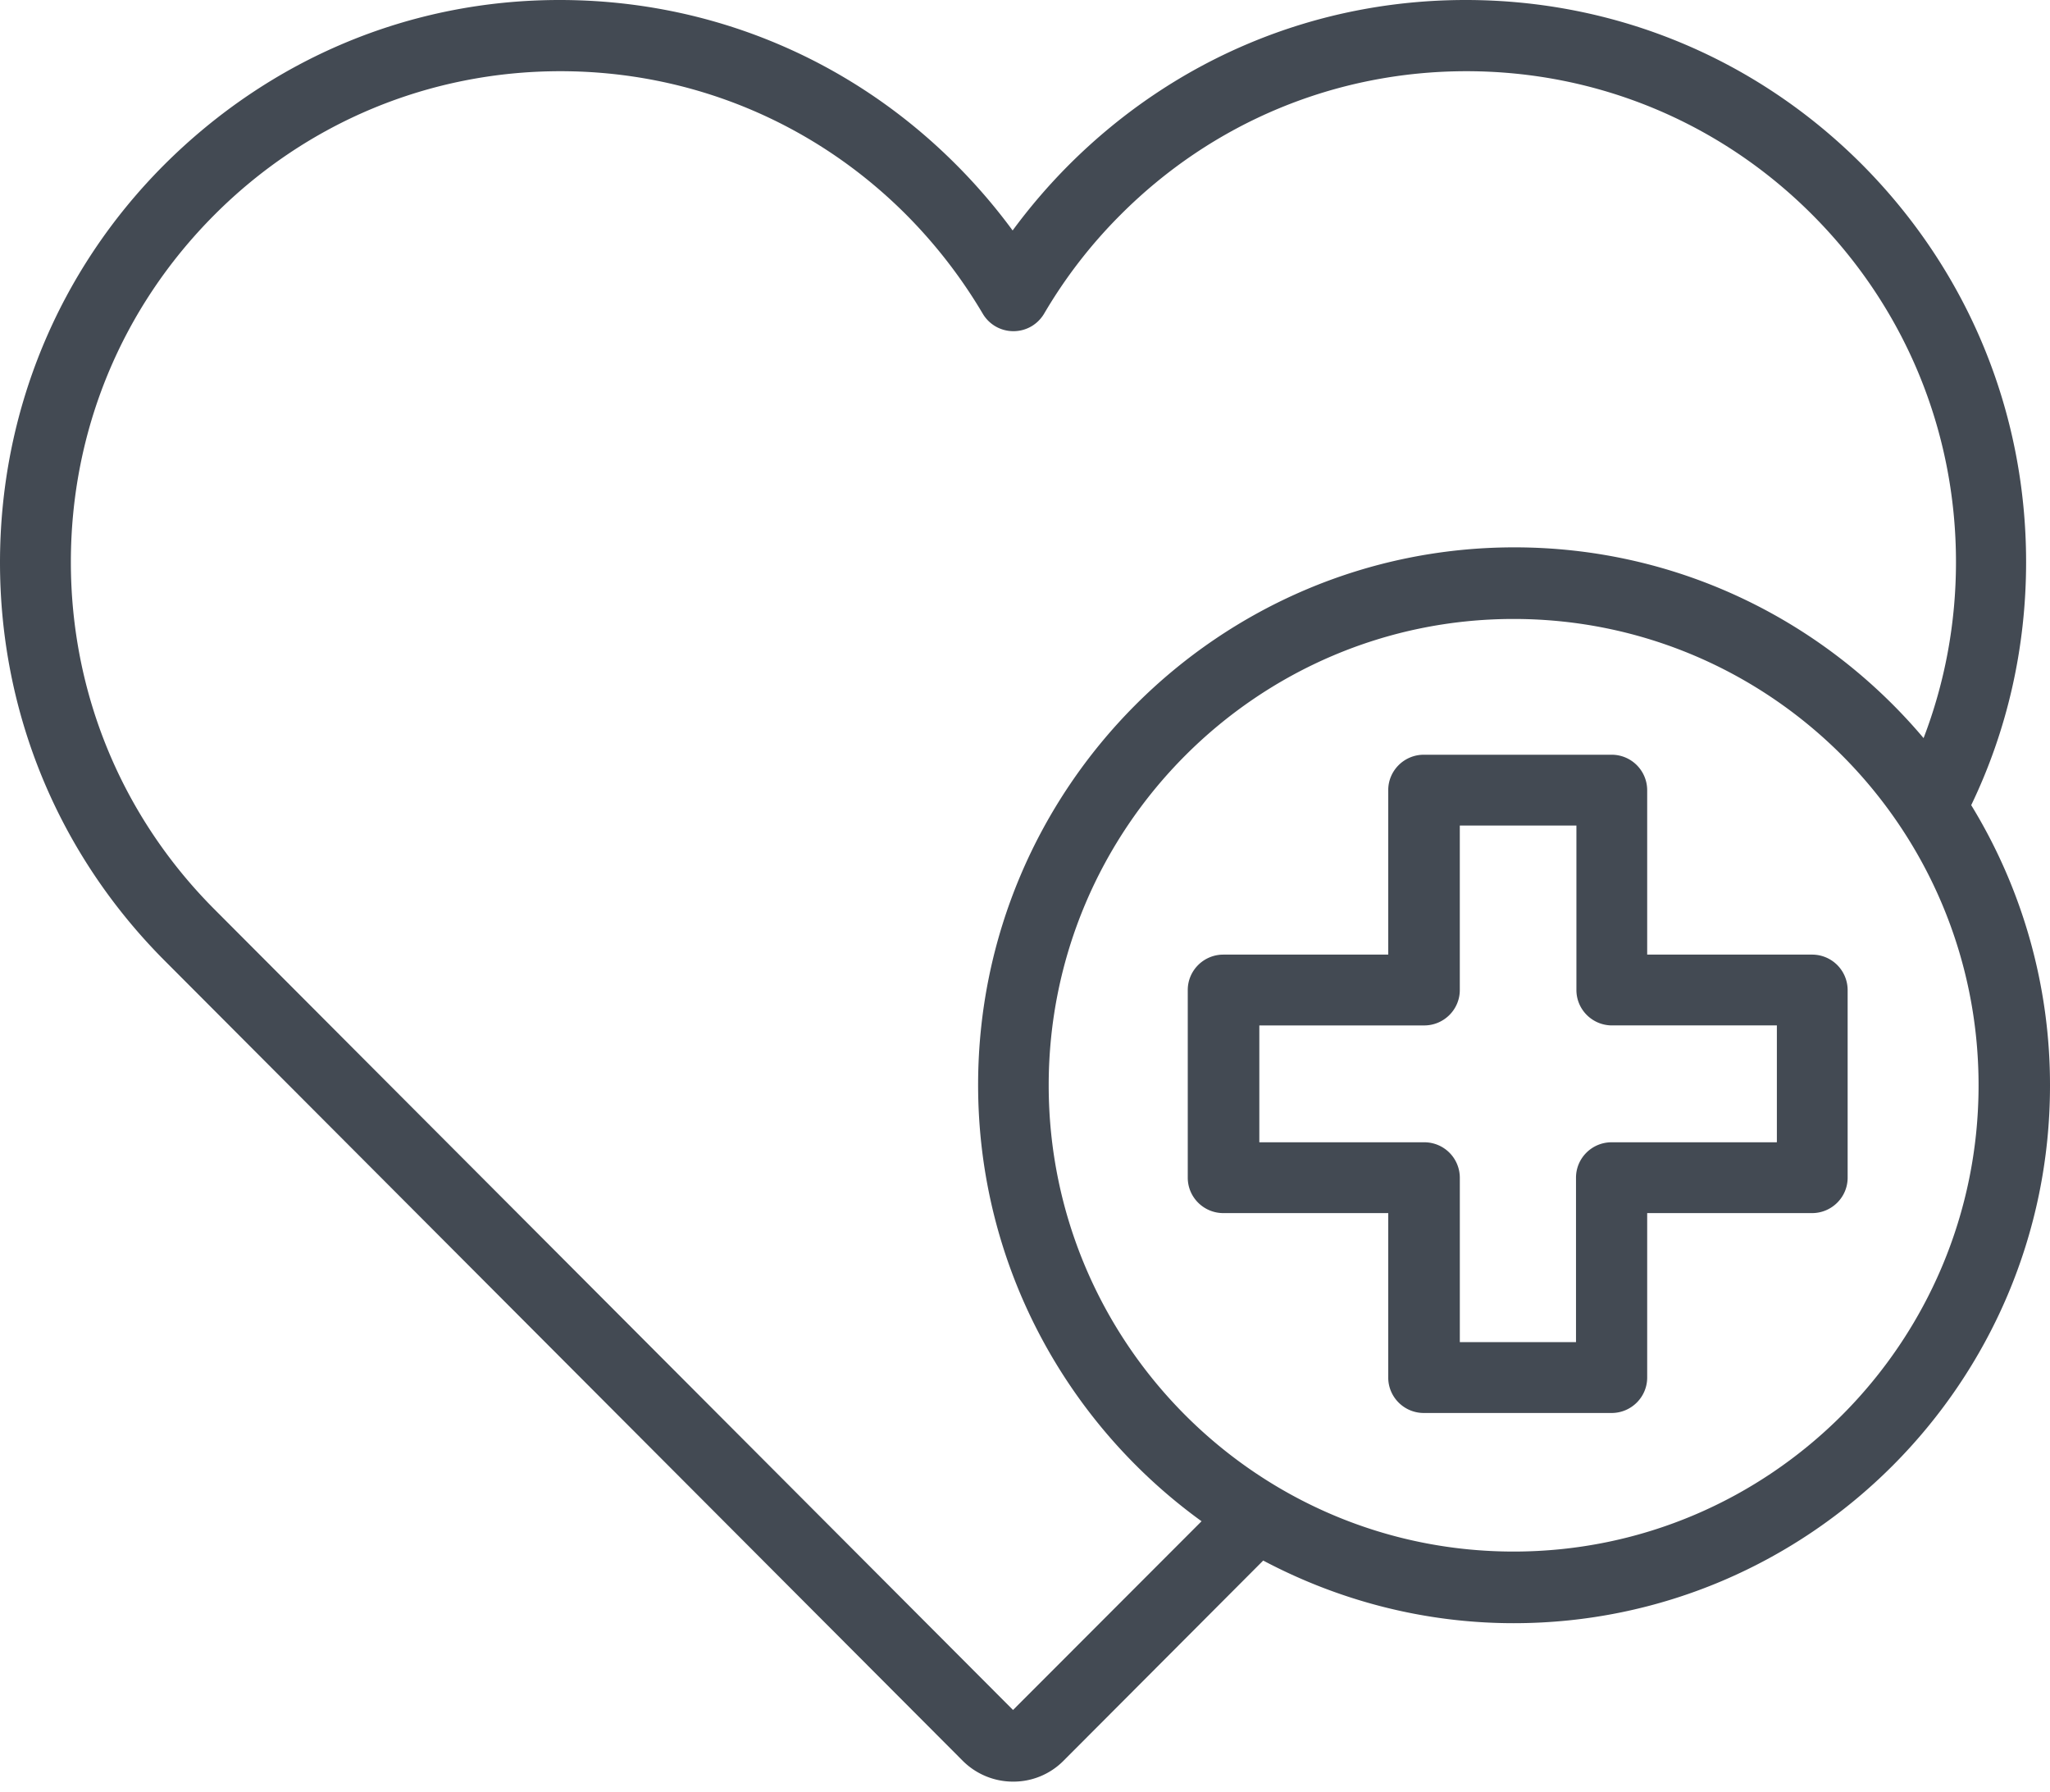
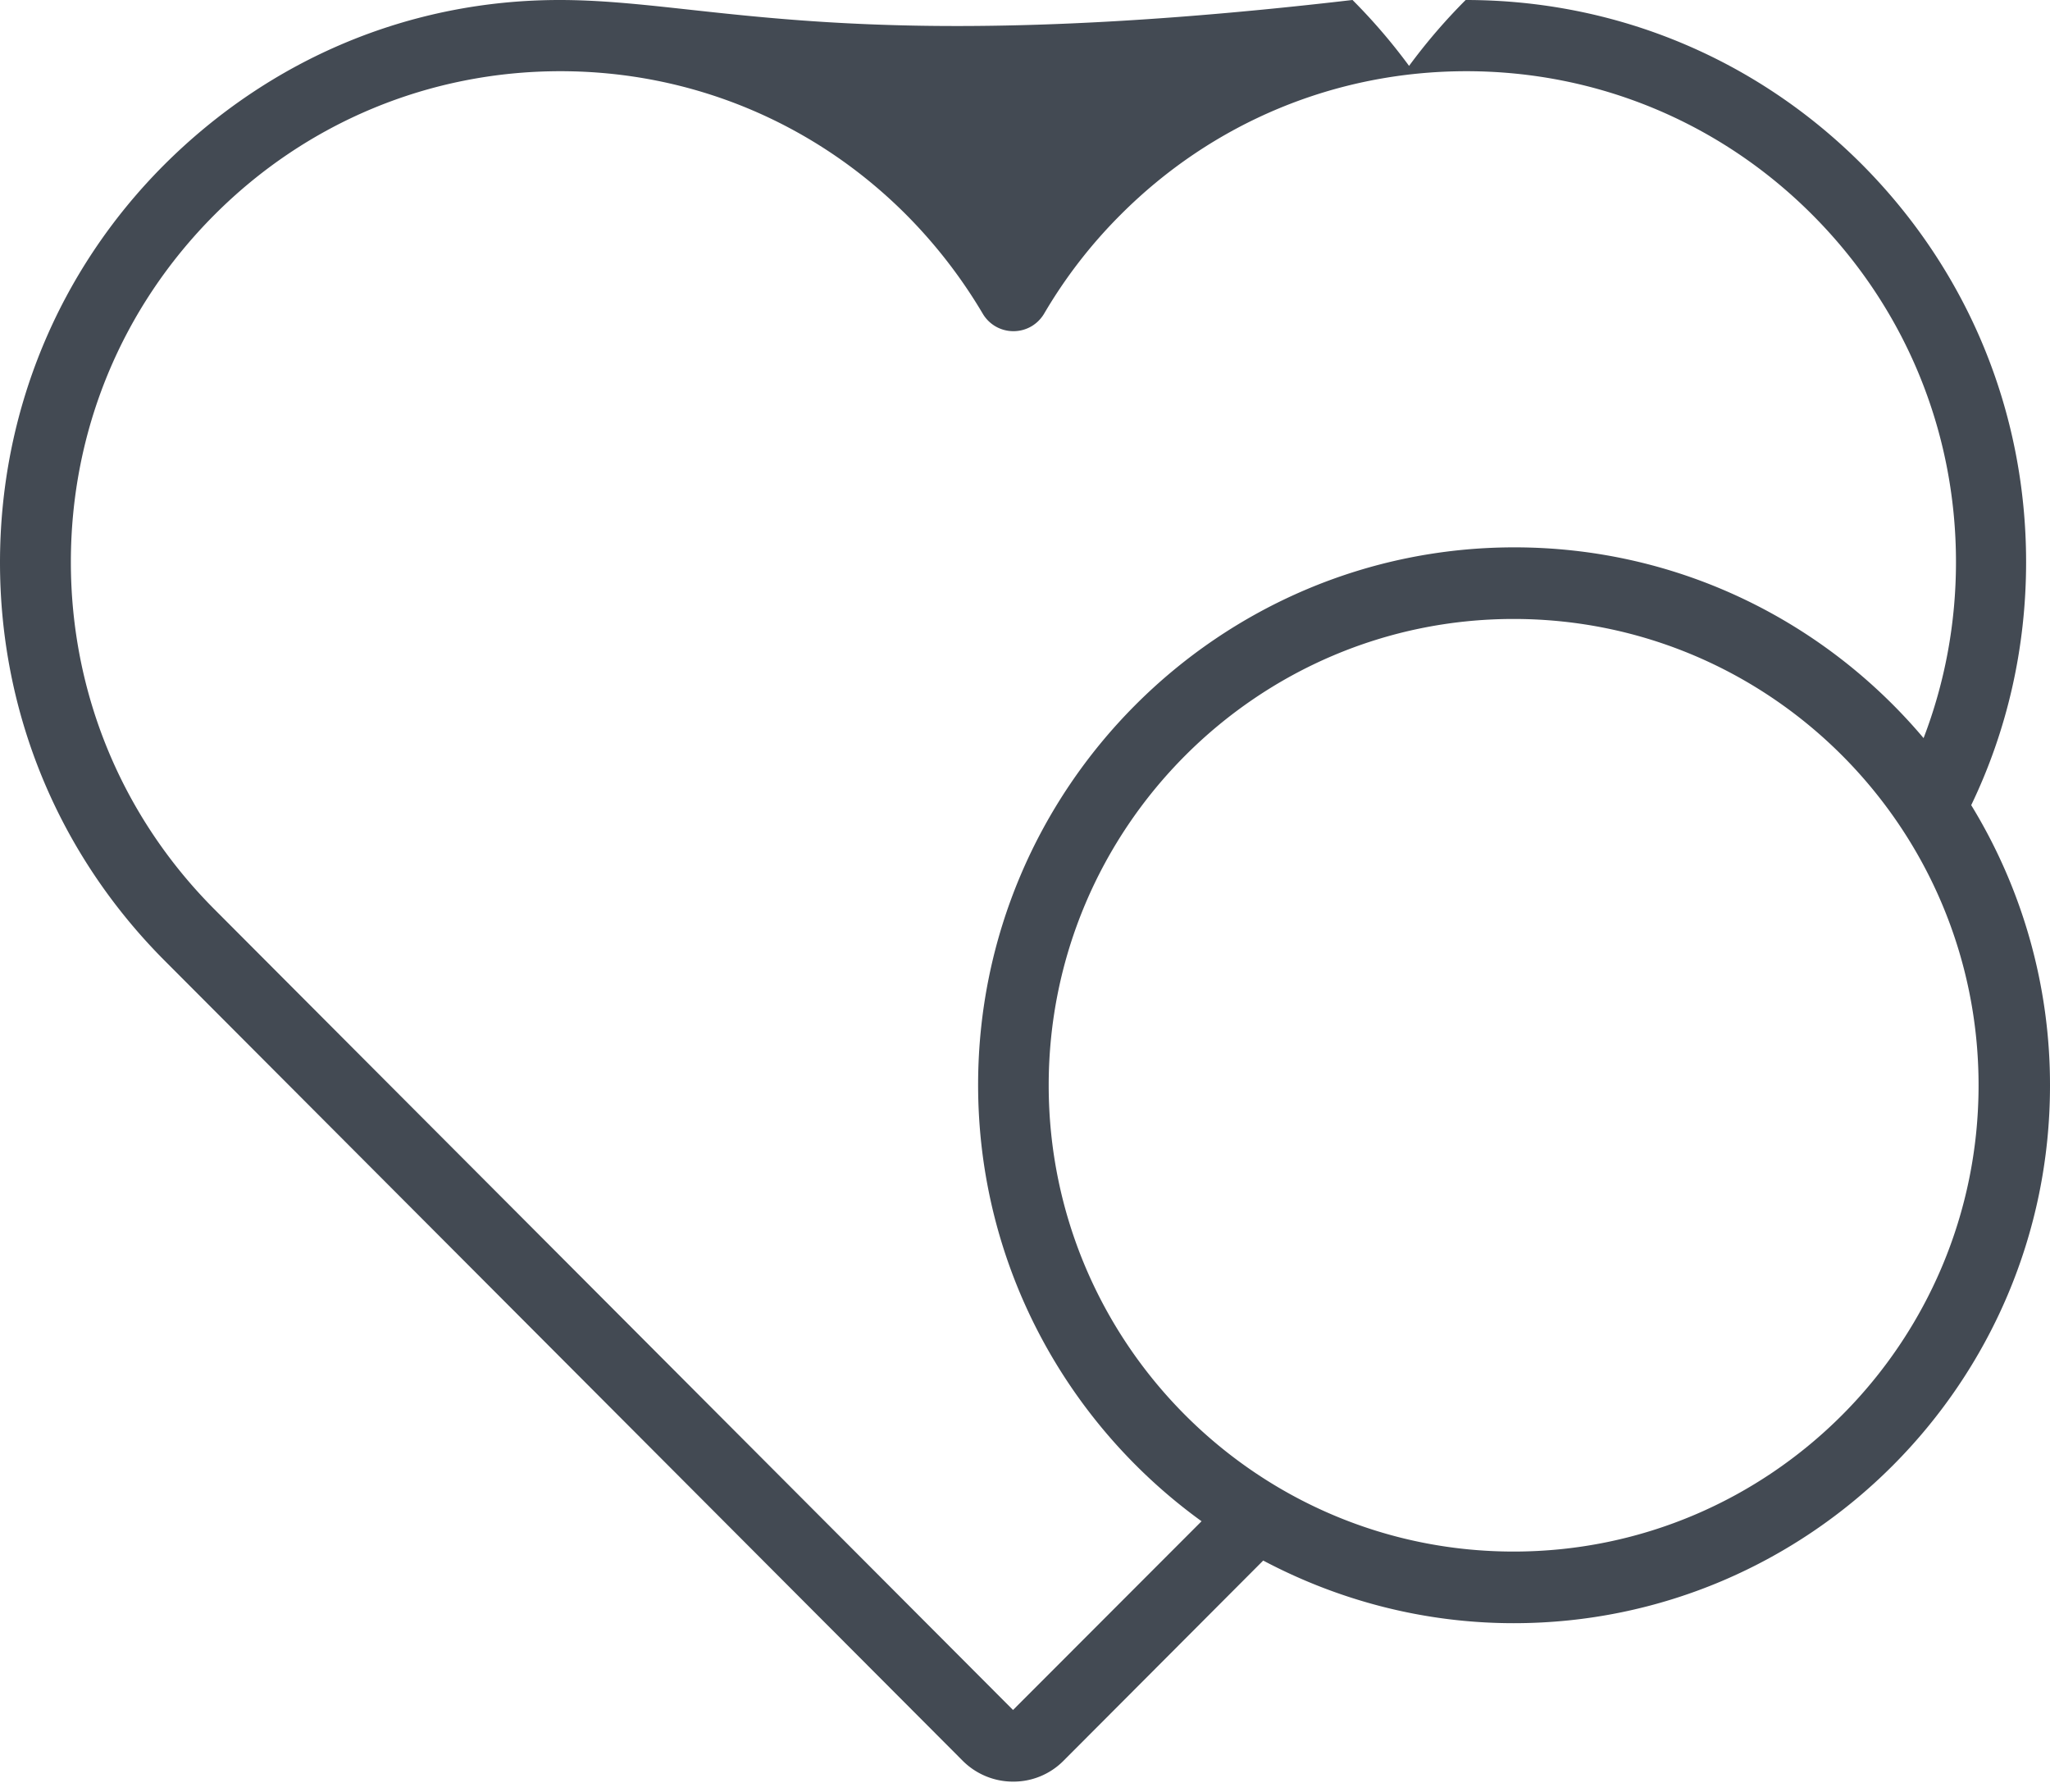
<svg xmlns="http://www.w3.org/2000/svg" width="111" height="97" viewBox="0 0 111 97" fill="none">
  <g clip-path="url(#i2o0w4hmza)" fill="#434A53">
-     <path d="M106.731 43.594c1.954-4.056 2.975-8.533 2.975-13.165 0-8.134-3.151-15.758-8.88-21.52C95.099 3.17 87.485 0 79.36 0c-8.125 0-15.717 3.17-21.466 8.91a31.309 31.309 0 0 0-3.064 3.567 31.23 31.23 0 0 0-3.063-3.568C46.039 3.17 38.425 0 30.3 0 22.176 0 14.629 3.19 8.88 8.932 3.153 14.672 0 22.318 0 30.452s3.152 15.758 8.88 21.52l43.246 43.35a3.85 3.85 0 0 0 2.73 1.13 3.813 3.813 0 0 0 2.73-1.13l10.812-10.838c4.063 2.15 8.68 3.391 13.564 3.391C97.97 87.875 111 74.821 111 58.776a29.003 29.003 0 0 0-4.263-15.182h-.006zm-51.879 48.98-43.245-43.35c-4.995-5.01-7.77-11.68-7.77-18.795 0-7.114 2.753-13.763 7.77-18.794 4.995-5.009 11.655-7.78 18.736-7.78 7.081 0 13.741 2.771 18.736 7.78a27.295 27.295 0 0 1 4.13 5.341 1.92 1.92 0 0 0 1.664.953c.688 0 1.31-.355 1.665-.953a26.48 26.48 0 0 1 4.129-5.341c4.994-5.009 11.655-7.78 18.736-7.78 7.081 0 13.741 2.771 18.736 7.78 4.995 5.009 7.77 11.68 7.77 18.794 0 3.303-.599 6.517-1.754 9.53-5.328-6.316-13.276-10.327-22.156-10.327-16.006 0-29.038 13.054-29.038 29.099 0 9.707 4.773 18.329 12.099 23.625L54.852 92.574zm27.105-8.577c-13.897 0-25.174-11.325-25.174-25.244 0-13.92 11.3-25.244 25.174-25.244 13.898 0 25.175 11.325 25.175 25.244 0 13.918-11.277 25.244-25.175 25.244z" />
-     <path d="M98.116 51.68h-8.927v-8.904a1.923 1.923 0 0 0-1.927-1.917H77.094c-1.063 0-1.926.86-1.926 1.917v8.904H66.24c-1.063 0-1.927.86-1.927 1.917v10.16c0 1.058.864 1.917 1.927 1.917h8.928v8.903c0 1.058.863 1.918 1.926 1.918h10.168c1.063 0 1.927-.86 1.927-1.918v-8.903h8.927c1.063 0 1.927-.86 1.927-1.917v-10.16a1.923 1.923 0 0 0-1.927-1.917zm-1.927 10.16h-8.927c-1.063 0-1.927.858-1.927 1.916v8.904h-6.291v-8.903a1.923 1.923 0 0 0-1.927-1.917h-8.929v-6.326h8.928c1.063 0 1.927-.86 1.927-1.917v-8.904h6.314v8.903c0 1.058.864 1.917 1.927 1.917h8.927v6.325l-.022.001z" />
+     <path d="M106.731 43.594c1.954-4.056 2.975-8.533 2.975-13.165 0-8.134-3.151-15.758-8.88-21.52C95.099 3.17 87.485 0 79.36 0a31.309 31.309 0 0 0-3.064 3.567 31.23 31.23 0 0 0-3.063-3.568C46.039 3.17 38.425 0 30.3 0 22.176 0 14.629 3.19 8.88 8.932 3.153 14.672 0 22.318 0 30.452s3.152 15.758 8.88 21.52l43.246 43.35a3.85 3.85 0 0 0 2.73 1.13 3.813 3.813 0 0 0 2.73-1.13l10.812-10.838c4.063 2.15 8.68 3.391 13.564 3.391C97.97 87.875 111 74.821 111 58.776a29.003 29.003 0 0 0-4.263-15.182h-.006zm-51.879 48.98-43.245-43.35c-4.995-5.01-7.77-11.68-7.77-18.795 0-7.114 2.753-13.763 7.77-18.794 4.995-5.009 11.655-7.78 18.736-7.78 7.081 0 13.741 2.771 18.736 7.78a27.295 27.295 0 0 1 4.13 5.341 1.92 1.92 0 0 0 1.664.953c.688 0 1.31-.355 1.665-.953a26.48 26.48 0 0 1 4.129-5.341c4.994-5.009 11.655-7.78 18.736-7.78 7.081 0 13.741 2.771 18.736 7.78 4.995 5.009 7.77 11.68 7.77 18.794 0 3.303-.599 6.517-1.754 9.53-5.328-6.316-13.276-10.327-22.156-10.327-16.006 0-29.038 13.054-29.038 29.099 0 9.707 4.773 18.329 12.099 23.625L54.852 92.574zm27.105-8.577c-13.897 0-25.174-11.325-25.174-25.244 0-13.92 11.3-25.244 25.174-25.244 13.898 0 25.175 11.325 25.175 25.244 0 13.918-11.277 25.244-25.175 25.244z" />
  </g>
  <defs>
    <clipPath id="i2o0w4hmza">
      <path fill="#fff" d="M0 0h111v97H0z" />
    </clipPath>
  </defs>
</svg>